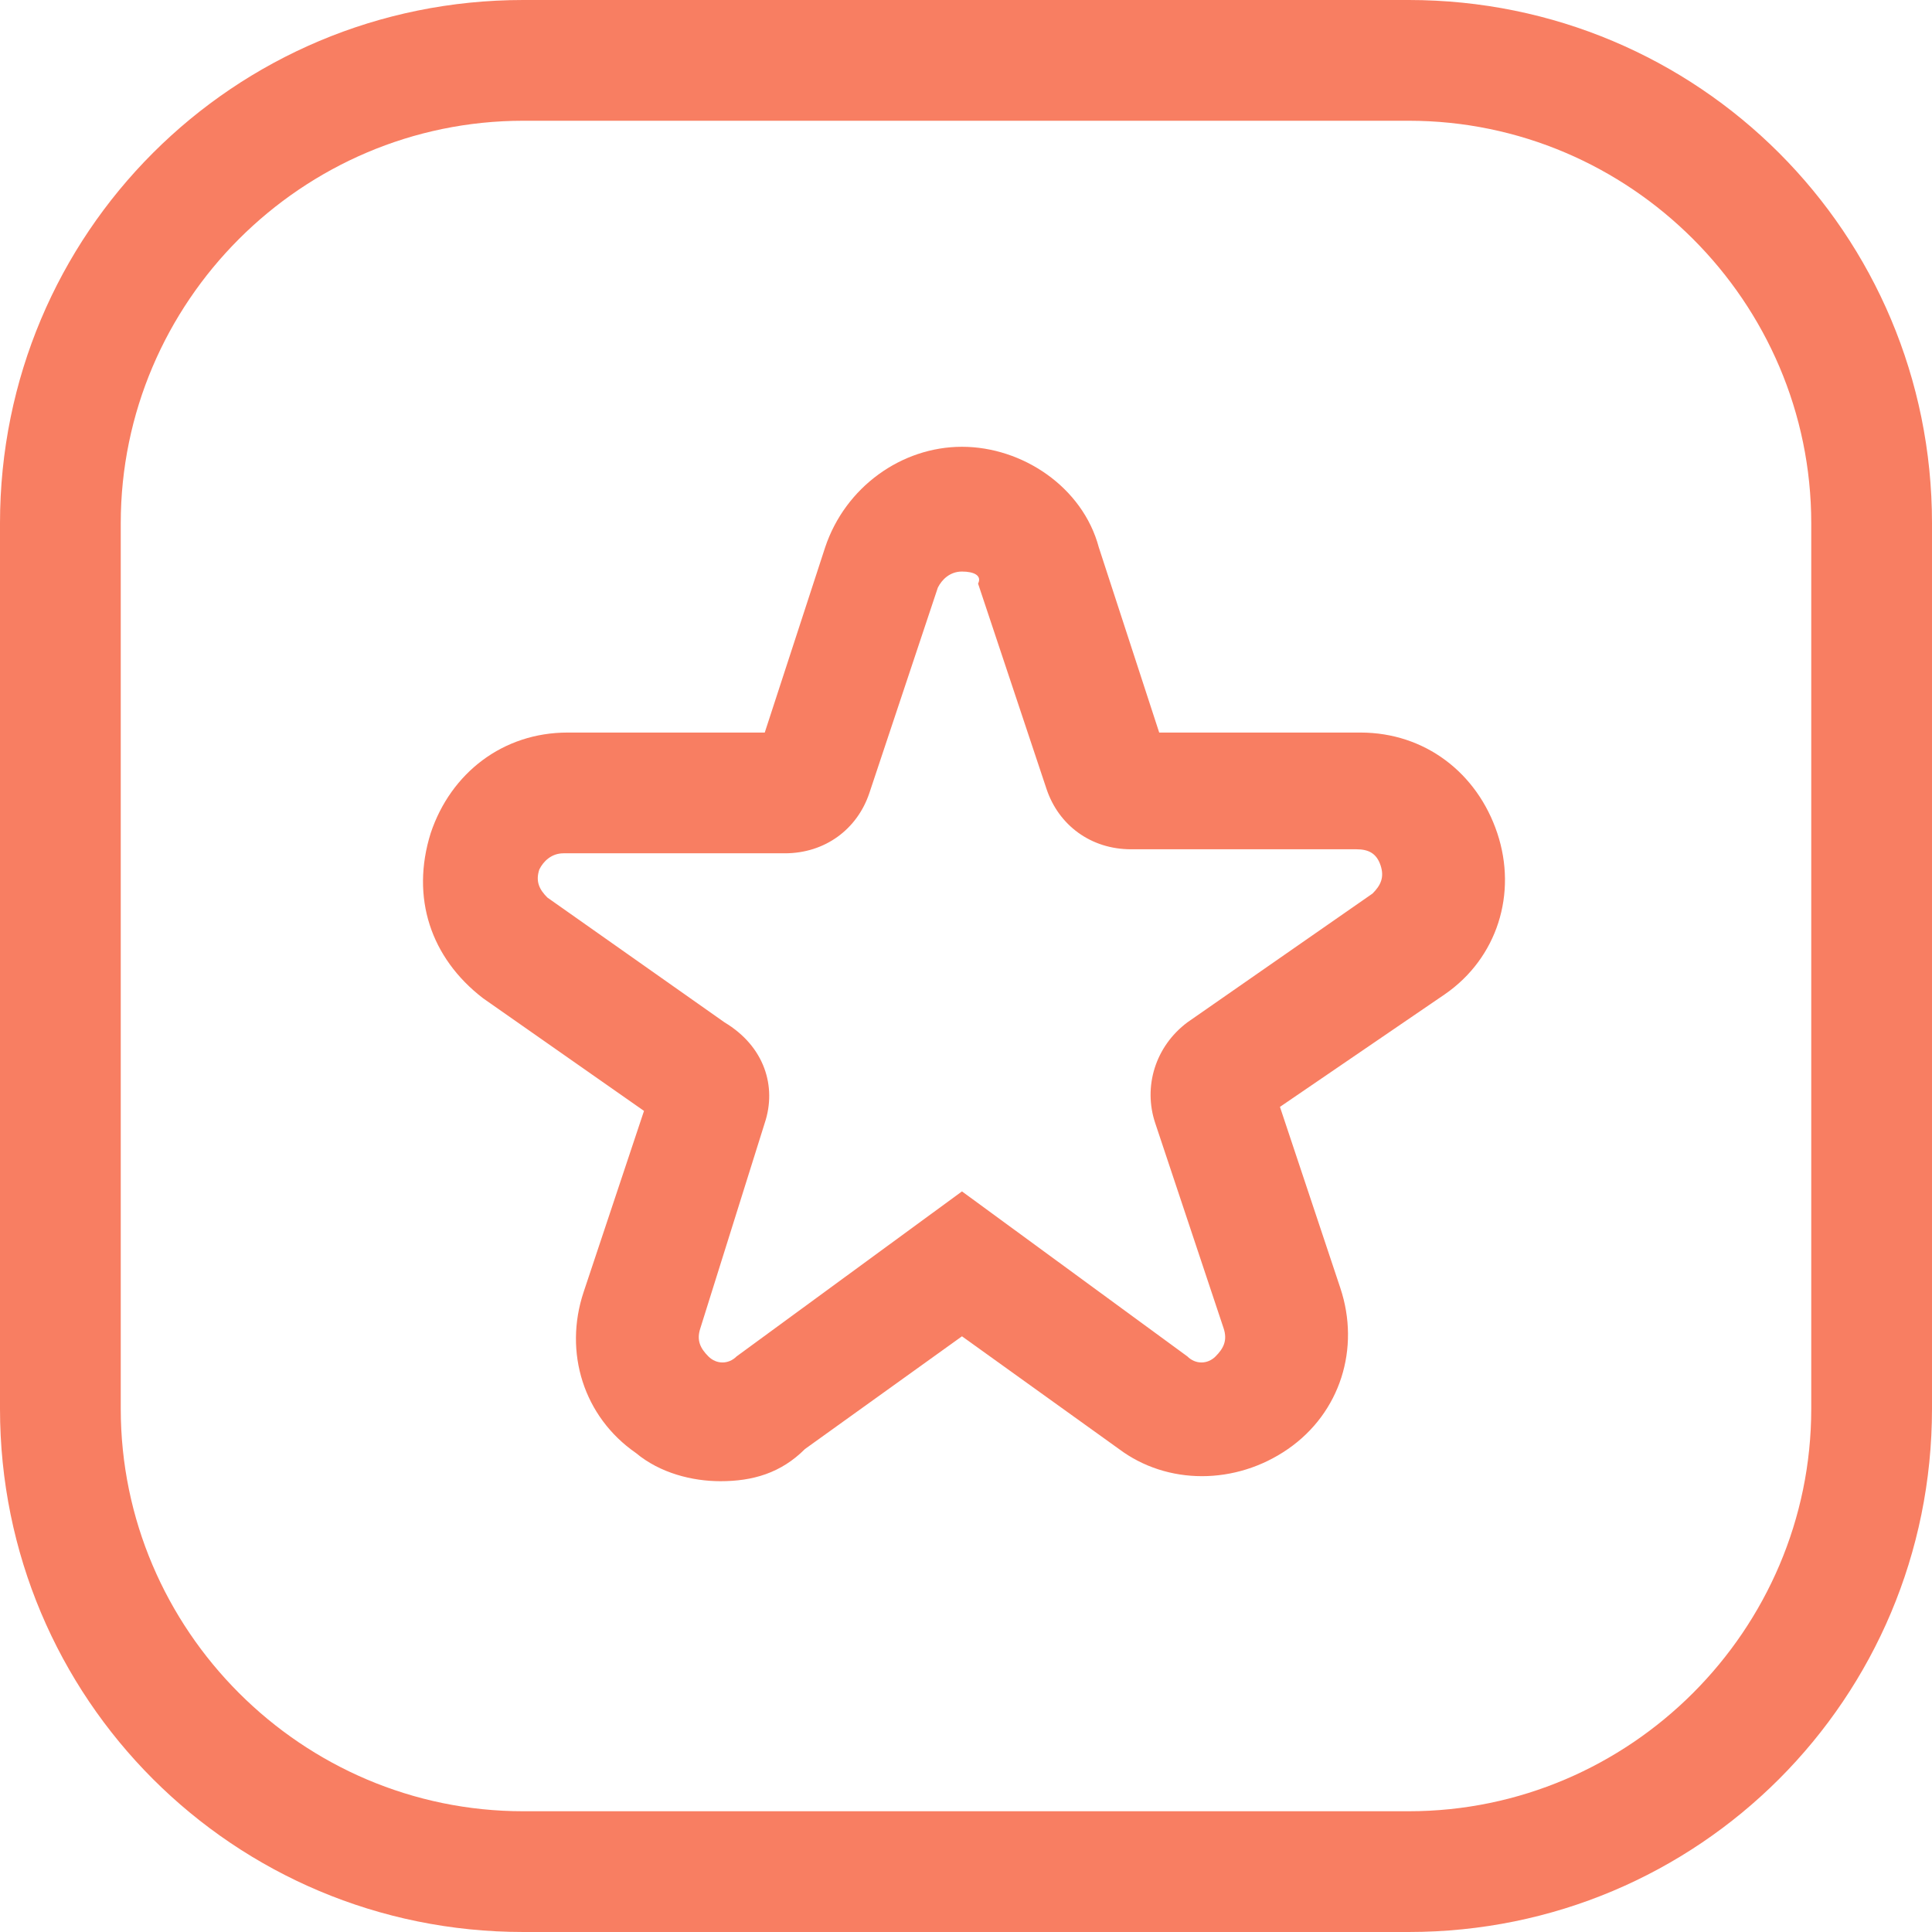
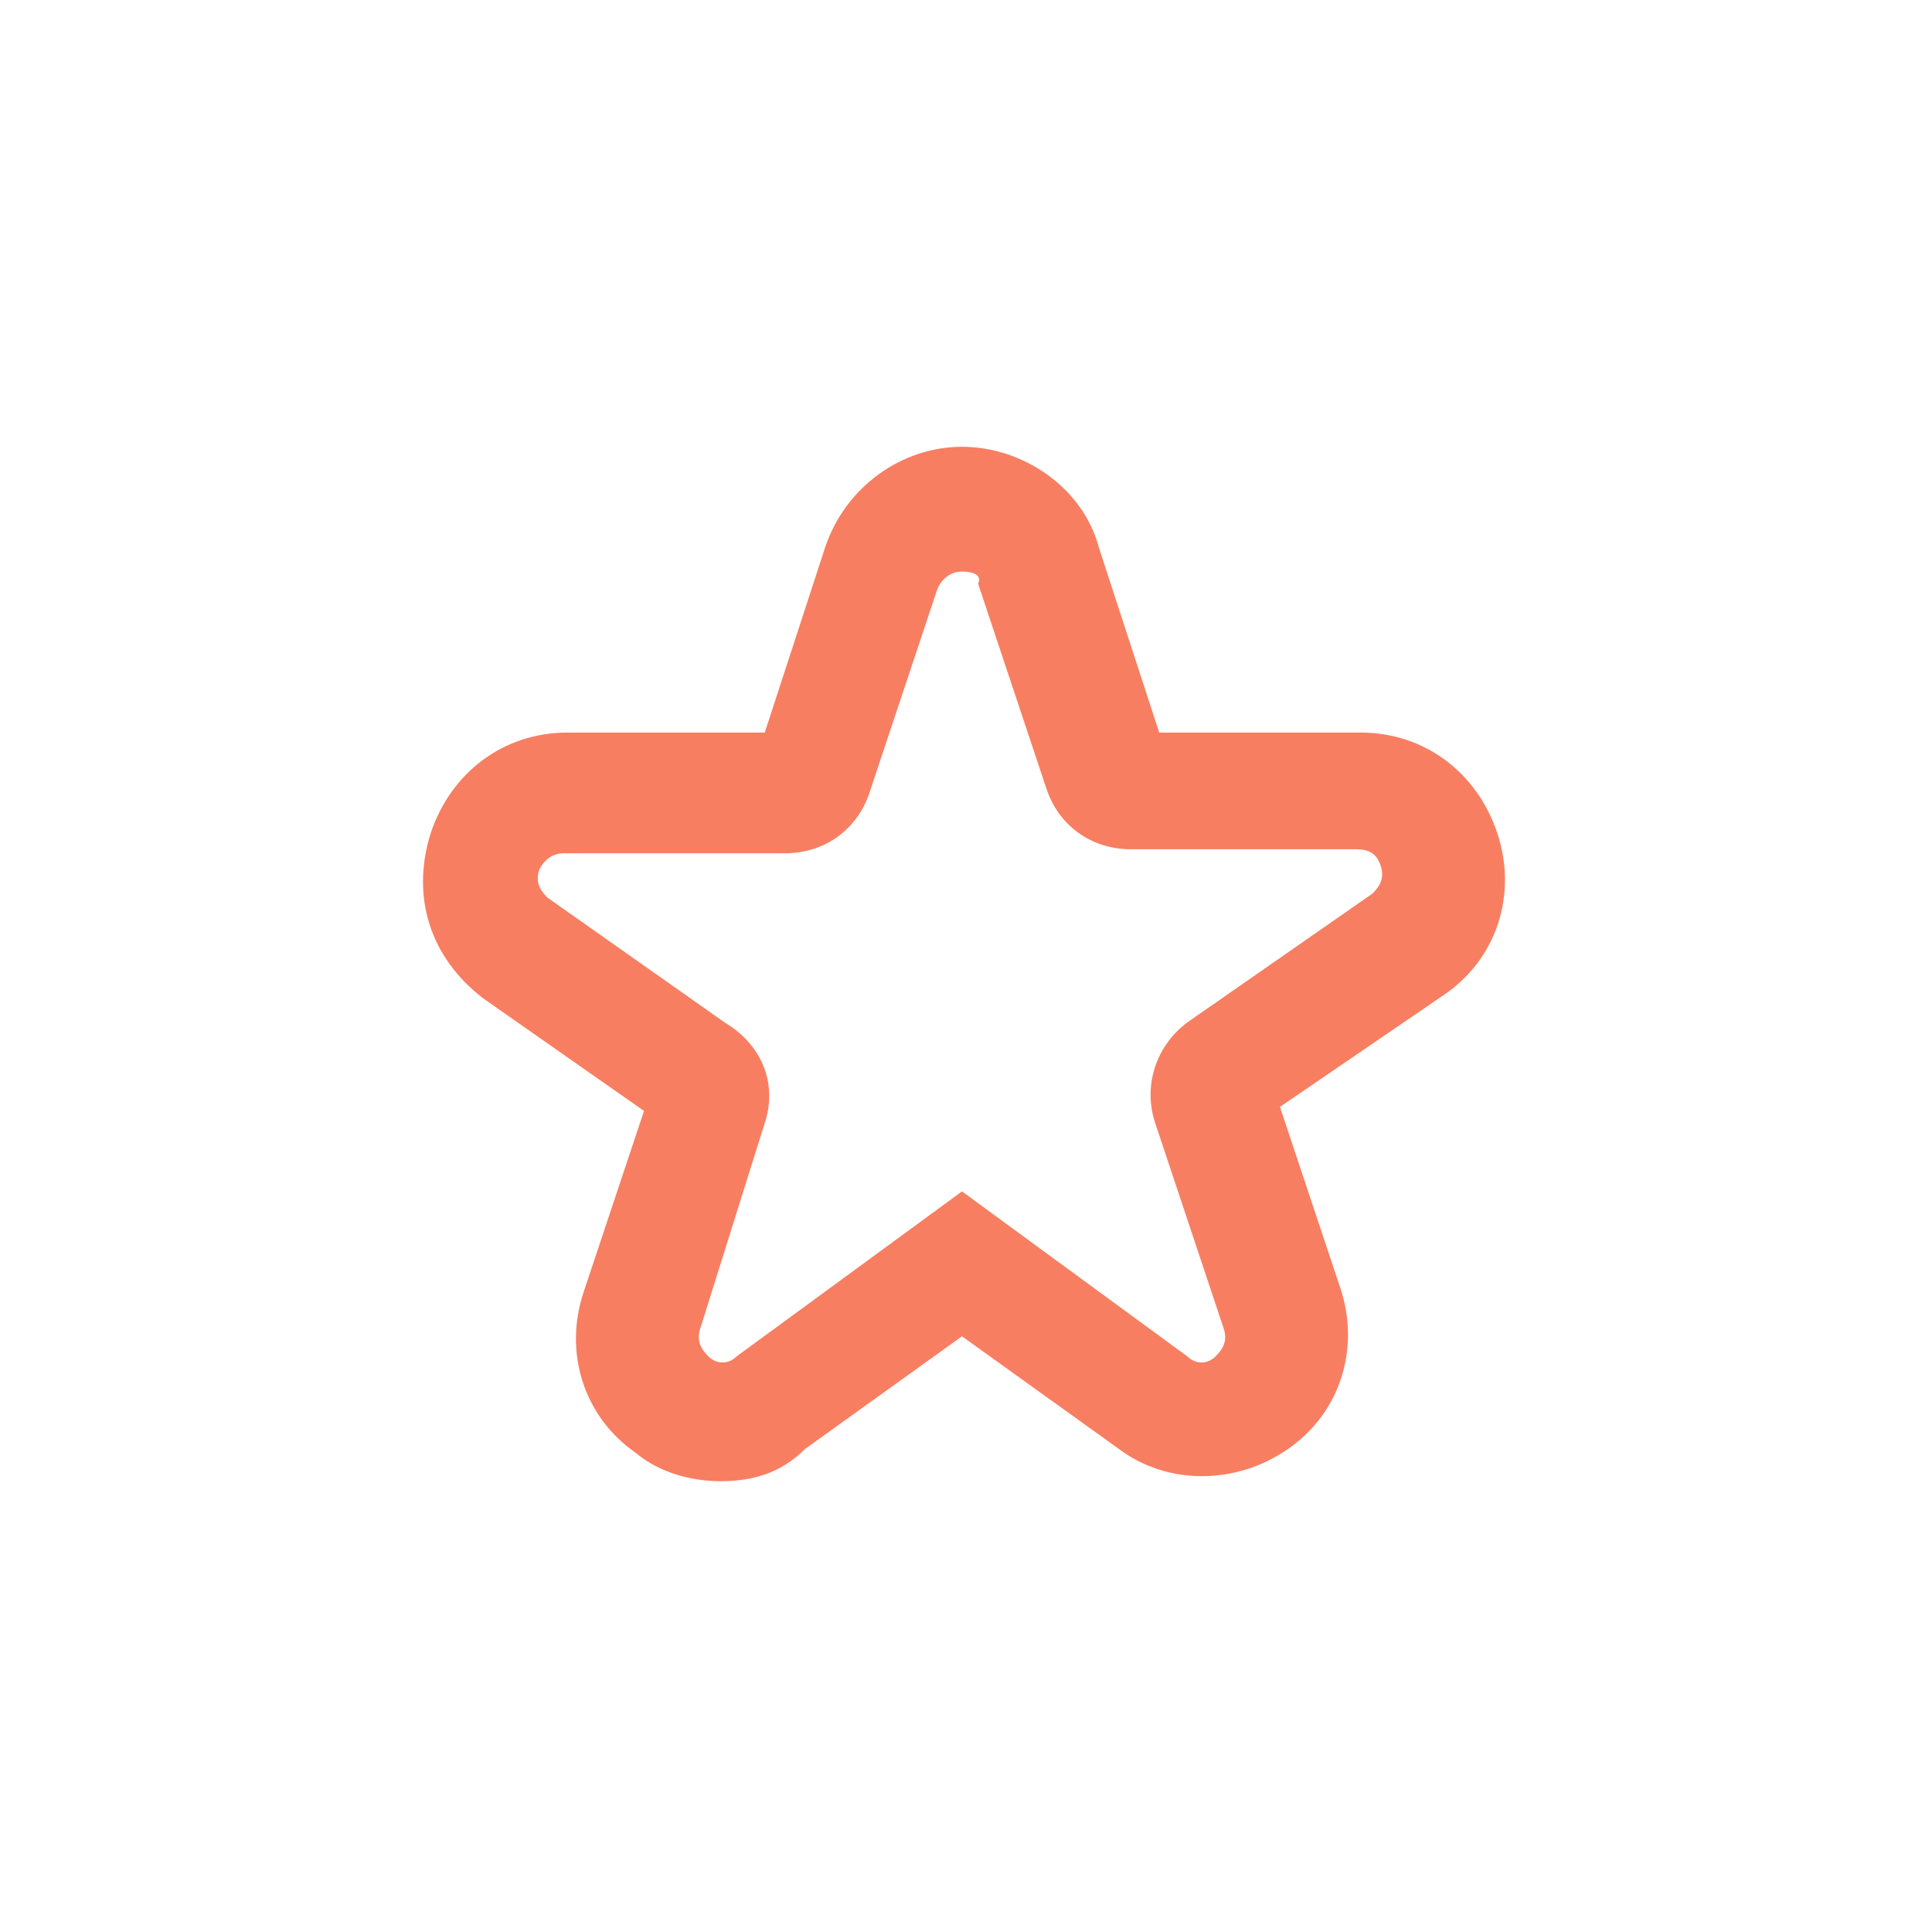
<svg xmlns="http://www.w3.org/2000/svg" version="1.1" id="startup-app-icon" x="0px" y="0px" viewBox="0 0 48 48" enable-background="new 0 0 48 48" xml:space="preserve">
  <g>
    <g>
      <g>
-         <path fill="#F87E62" d="M35,3c5.5,0,10,4.5,10,10v22c0,5.5-4.5,10-10,10H13C7.5,45,3,40.5,3,35V13C3,7.5,7.5,3,13,3H35 M35,0H13     C5.8,0,0,5.8,0,13v22c0,7.2,5.8,13,13,13h22c7.2,0,13-5.8,13-13V13C48,5.8,42.2,0,35,0L35,0z" />
-       </g>
+         </g>
    </g>
  </g>
  <g>
    <g>
      <g>
        <path fill="#F87E62" d="M17.9,36.8c-0.7,0-1.5-0.2-2.1-0.7c-1.3-0.9-1.8-2.5-1.3-4l1.5-4.5l-4-2.8c-1.3-1-1.8-2.5-1.3-4.1     c0.5-1.5,1.8-2.5,3.4-2.5l4.9,0l1.5-4.6c0.5-1.5,1.9-2.5,3.4-2.5s3,1,3.4,2.5l1.5,4.6l5,0c1.6,0,2.9,1,3.4,2.5l0,0     c0.5,1.5,0,3.1-1.3,4l-4.1,2.8l1.5,4.5c0.5,1.5,0,3.1-1.3,4c-1.3,0.9-3,0.9-4.2,0l-3.9-2.8l-3.9,2.8     C19.4,36.6,18.7,36.8,17.9,36.8z M23.9,14.2c-0.3,0-0.5,0.2-0.6,0.4l-1.7,5.1c-0.3,0.9-1.1,1.5-2.1,1.5l-5.5,0     c-0.3,0-0.5,0.2-0.6,0.4c-0.1,0.3,0,0.5,0.2,0.7l4.4,3.1C19,26,19.3,27,19,27.9L17.4,33c-0.1,0.3,0,0.5,0.2,0.7     c0.2,0.2,0.5,0.2,0.7,0l5.6-4.1l5.6,4.1c0.2,0.2,0.5,0.2,0.7,0c0.2-0.2,0.3-0.4,0.2-0.7l-1.7-5.1c-0.3-0.9,0-1.9,0.8-2.5l4.6-3.2     c0.2-0.2,0.3-0.4,0.2-0.7l0,0c-0.1-0.3-0.3-0.4-0.6-0.4l-5.6,0c-1,0-1.8-0.6-2.1-1.5l-1.7-5.1C24.4,14.3,24.2,14.2,23.9,14.2z" />
      </g>
    </g>
  </g>
</svg>